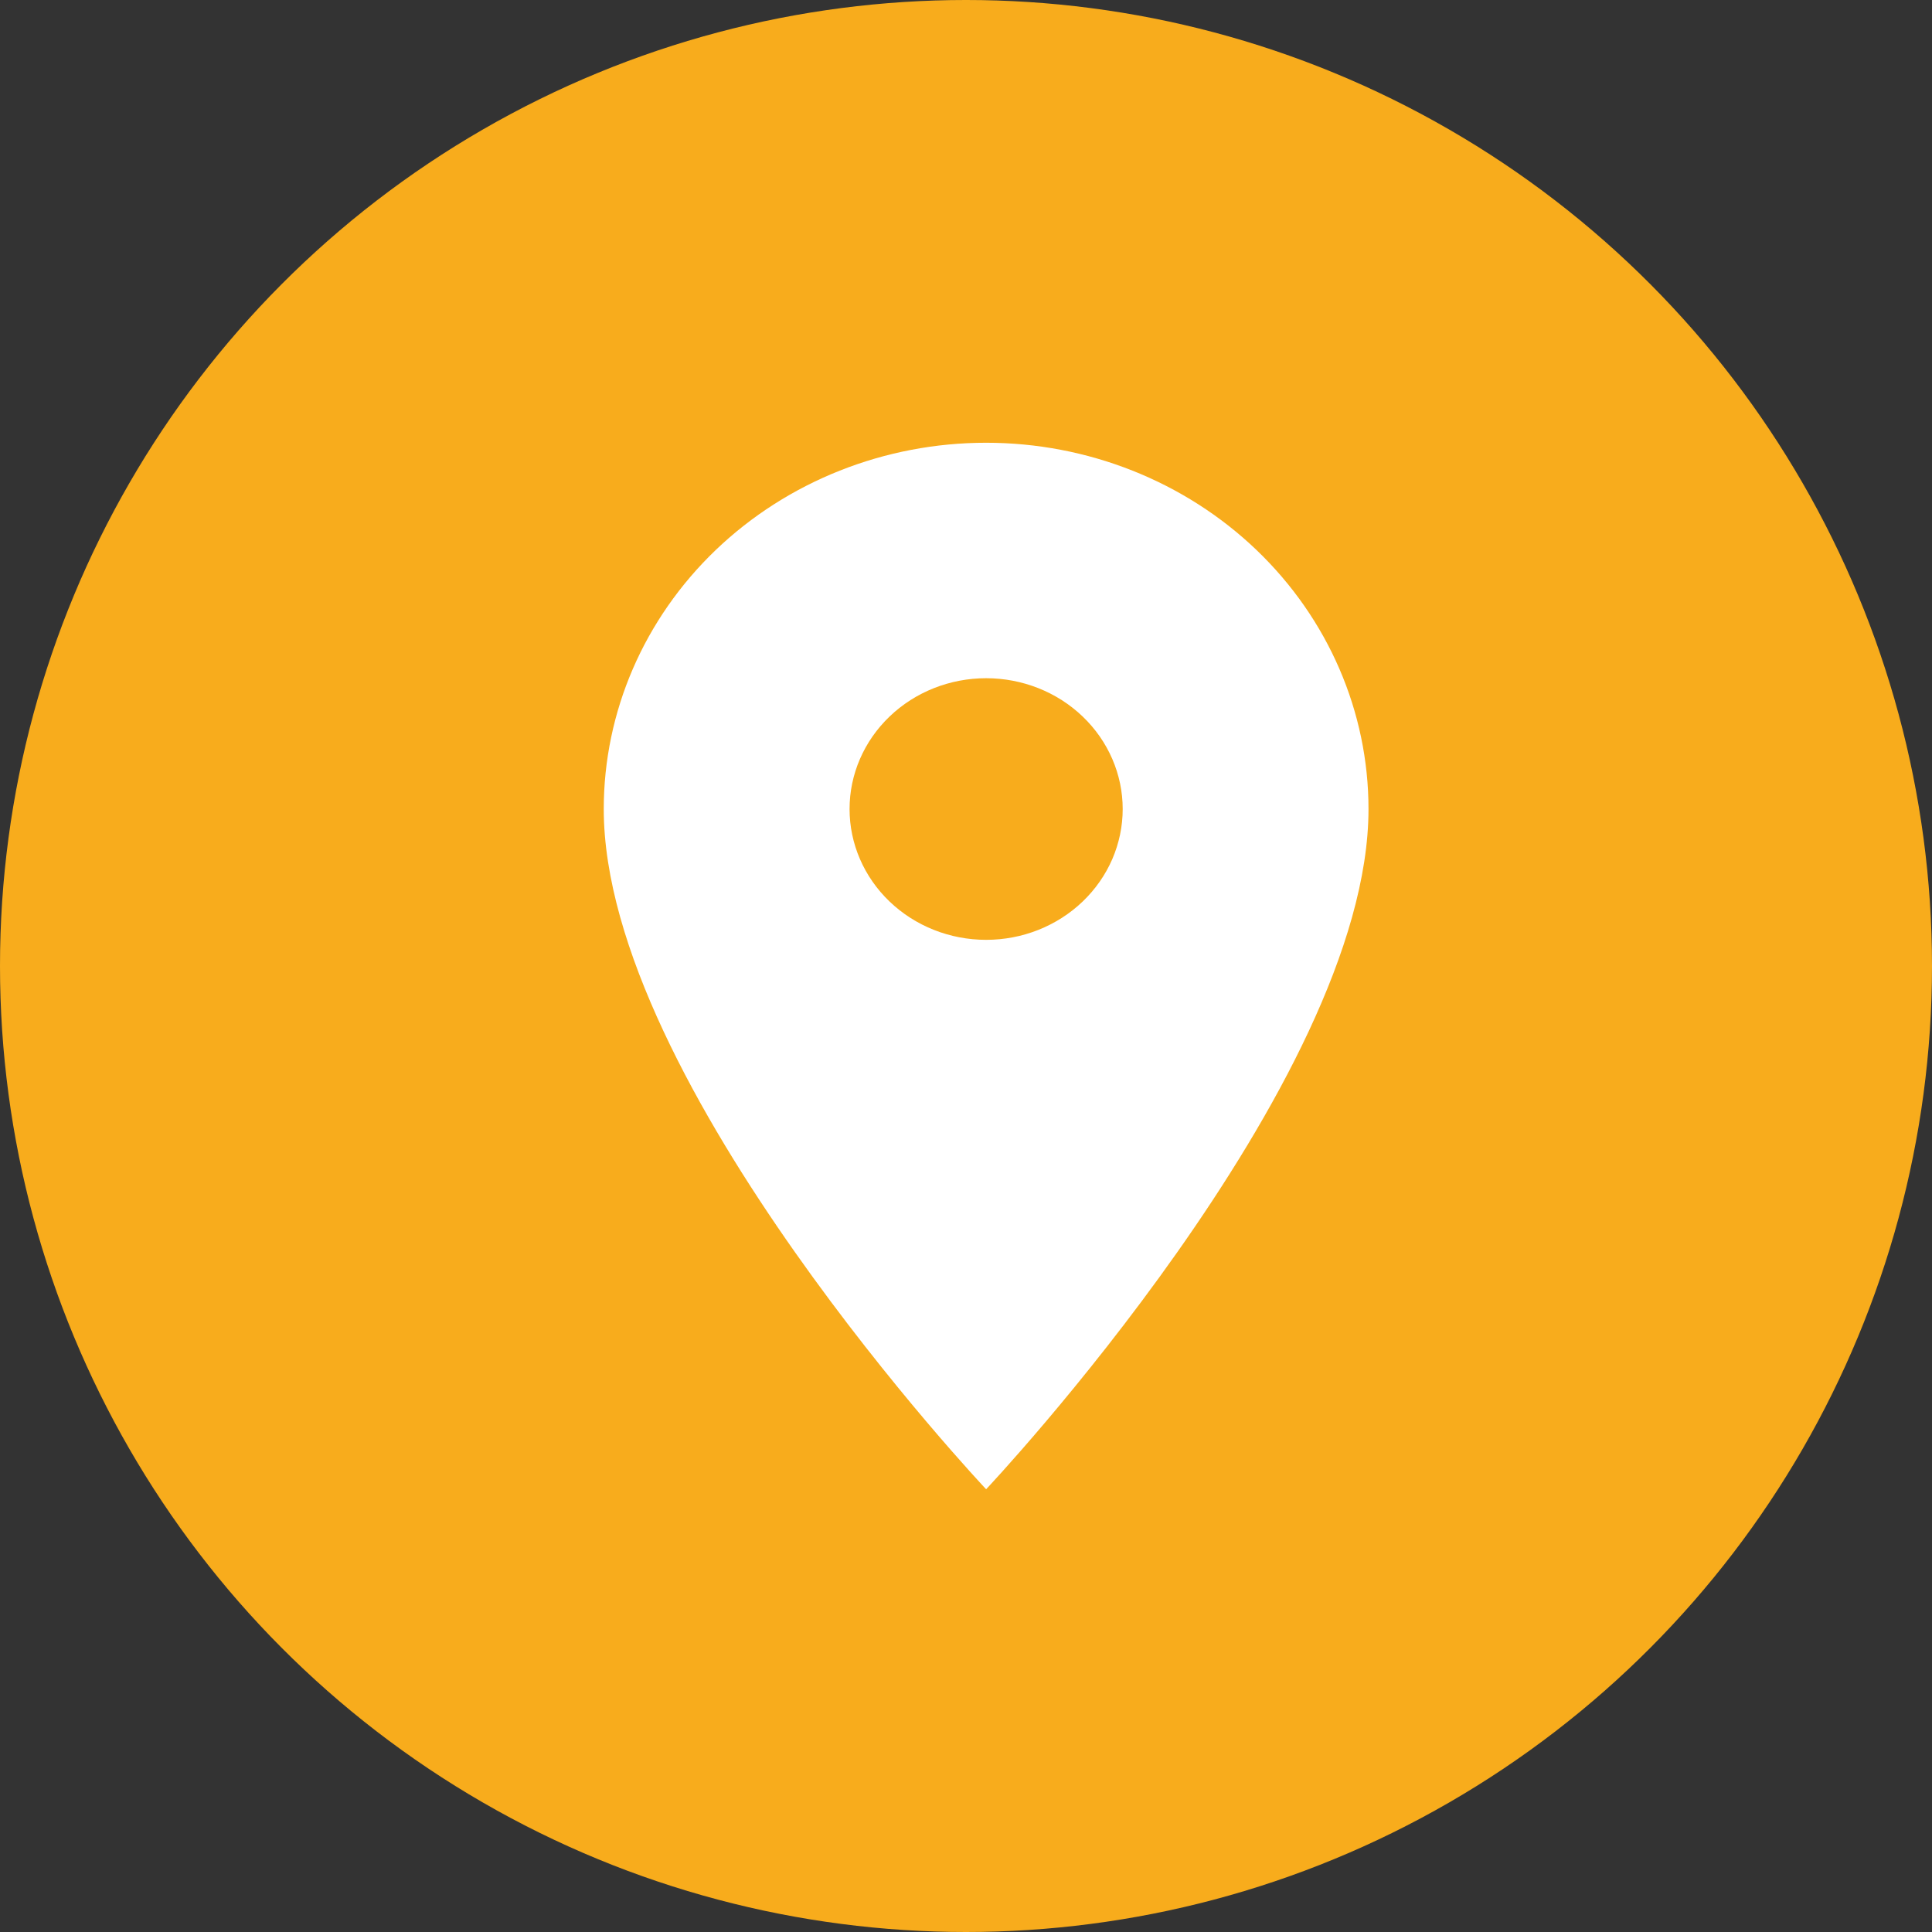
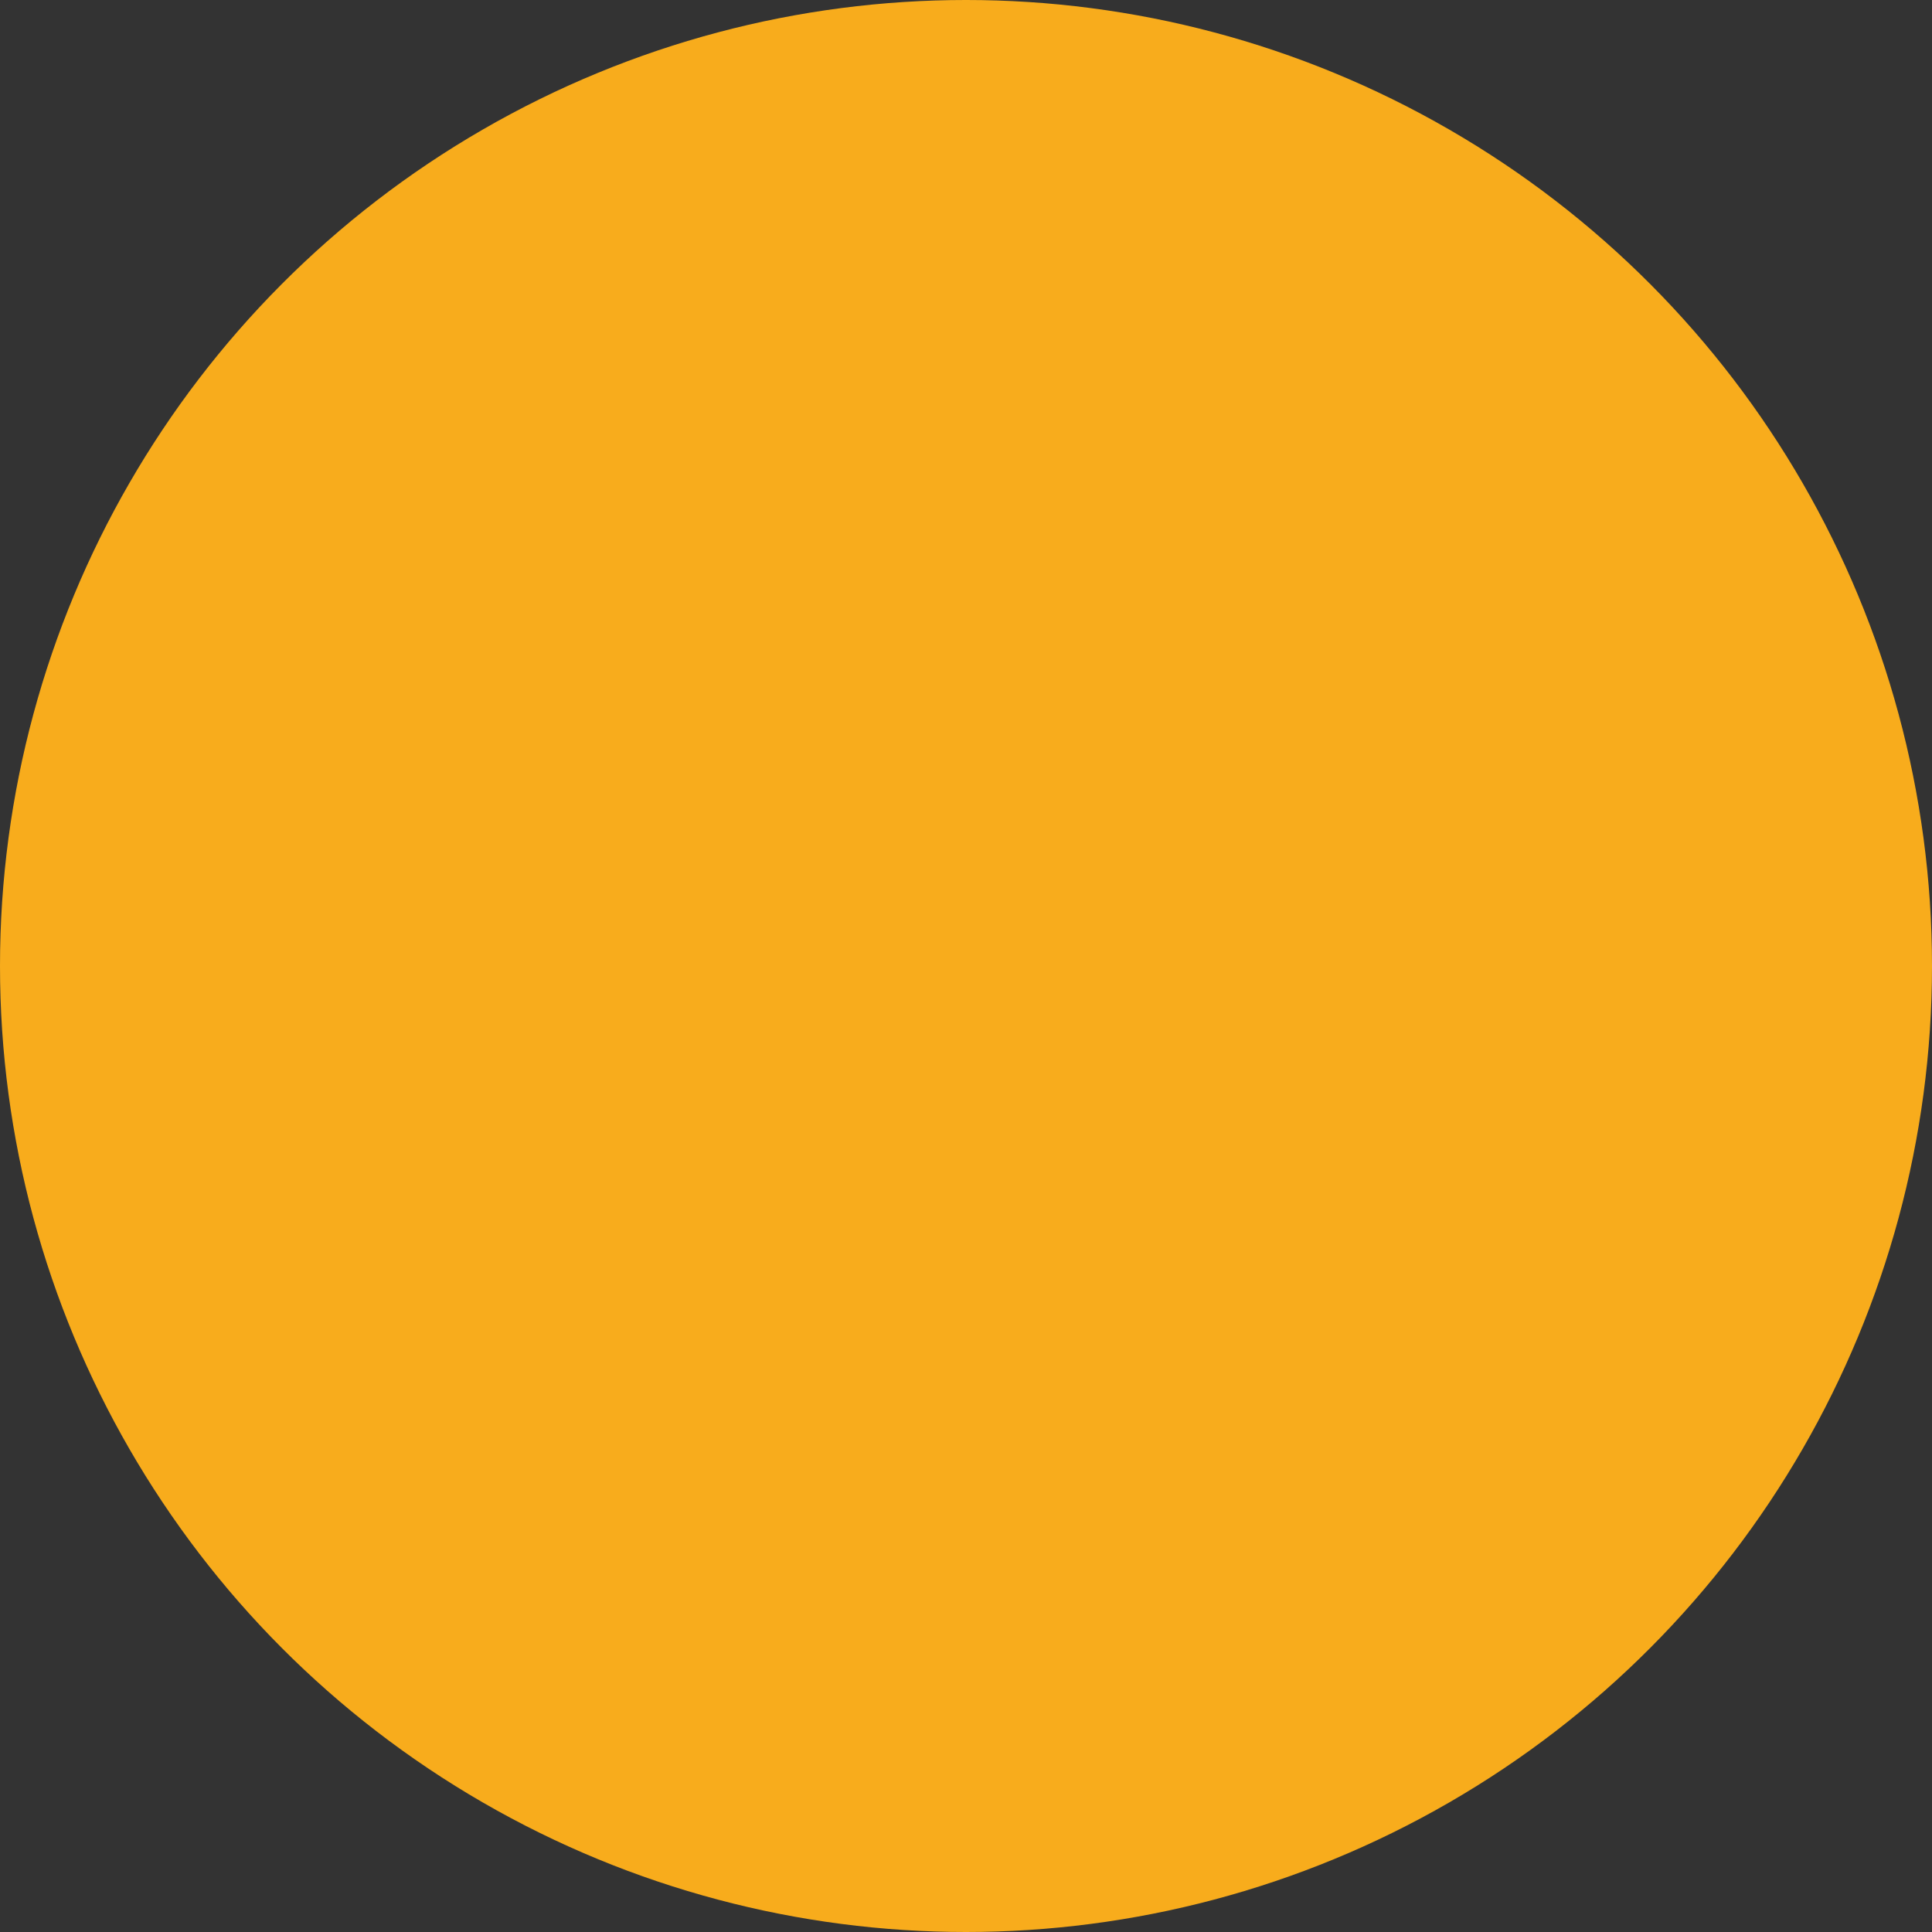
<svg xmlns="http://www.w3.org/2000/svg" width="48" height="48" viewBox="0 0 48 48" fill="none">
  <rect x="0" y="0" width="48" height="48" fill="#333333" stroke="none" />
  <circle cx="24" cy="24" r="24" fill="#F8AC1C" />
-   <path d="M24.5 23.35C23.6 23.35 22.737 23.008 22.101 22.398C21.465 21.789 21.107 20.962 21.107 20.1C21.107 19.238 21.465 18.411 22.101 17.802C22.737 17.192 23.6 16.85 24.5 16.85C25.4 16.85 26.263 17.192 26.899 17.802C27.535 18.411 27.893 19.238 27.893 20.1C27.893 20.527 27.805 20.949 27.635 21.344C27.464 21.738 27.214 22.096 26.899 22.398C26.584 22.7 26.21 22.939 25.798 23.103C25.387 23.266 24.946 23.35 24.5 23.35ZM24.5 11C21.98 11 19.564 11.959 17.782 13.665C16.001 15.372 15 17.686 15 20.1C15 26.925 24.5 37 24.5 37C24.5 37 34 26.925 34 20.1C34 17.686 32.999 15.372 31.218 13.665C29.436 11.959 27.02 11 24.5 11Z" fill="white" />
</svg>